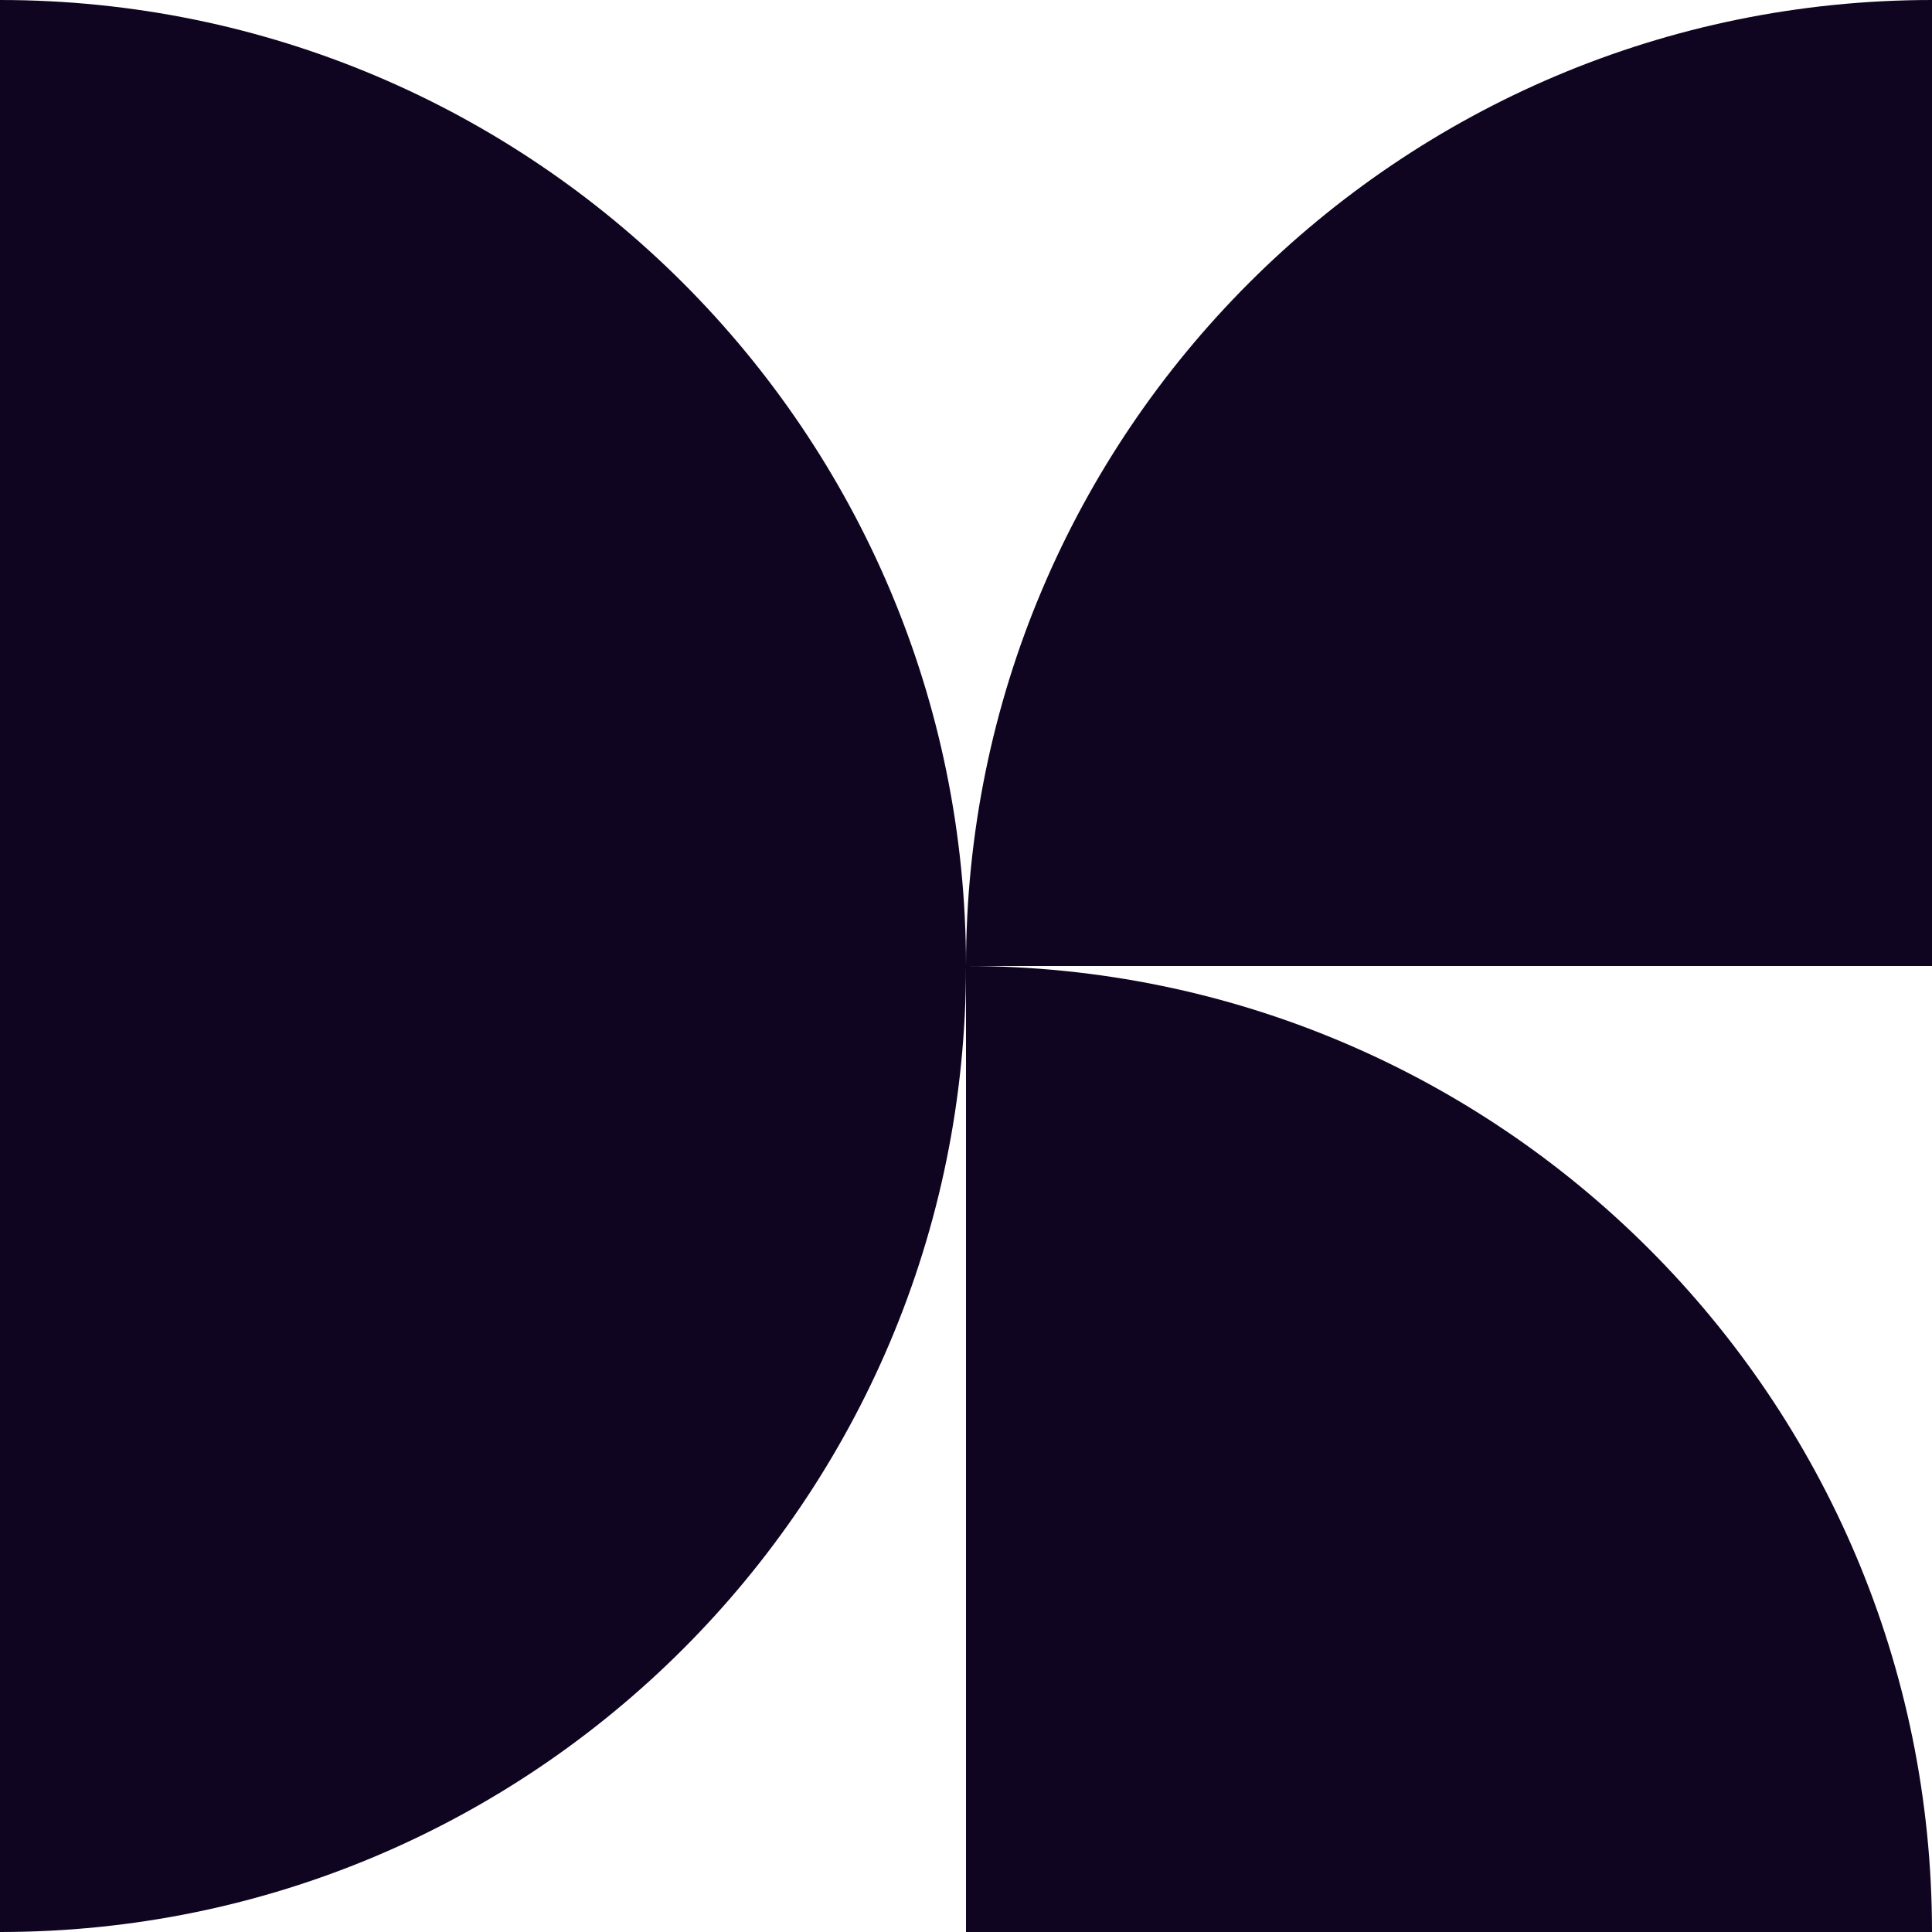
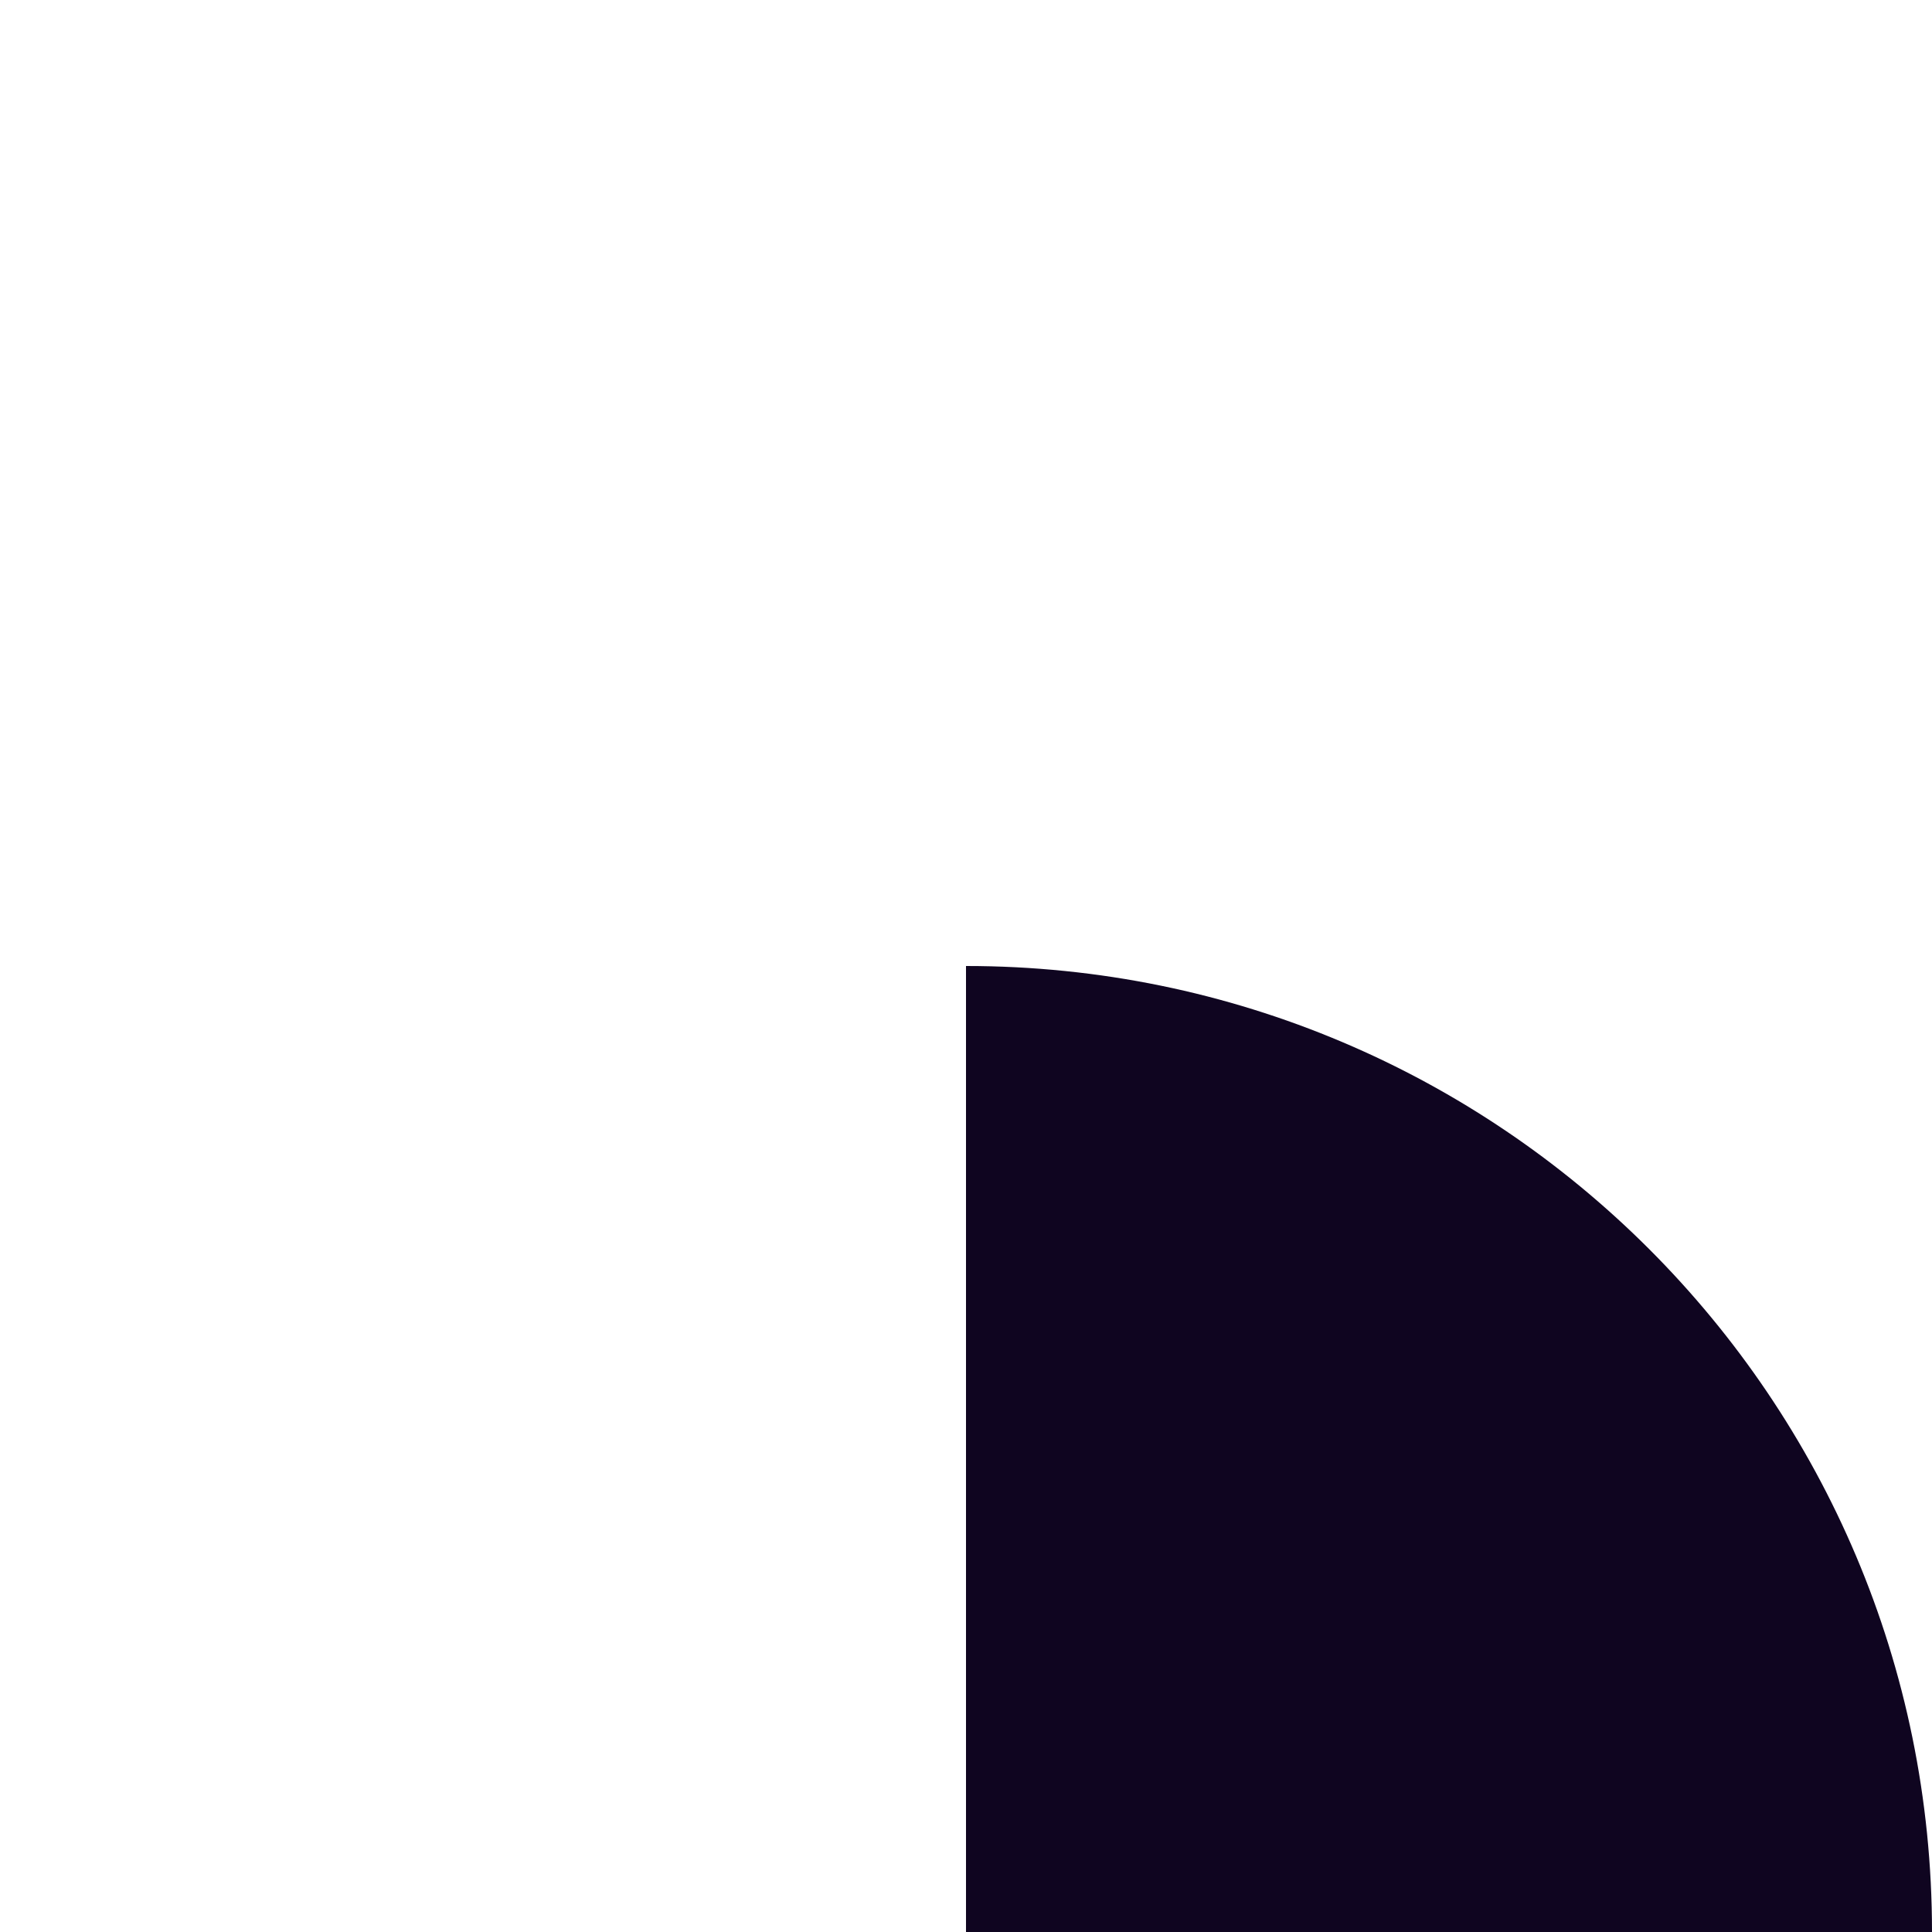
<svg xmlns="http://www.w3.org/2000/svg" width="40" height="40" viewBox="0 0 40 40" fill="none">
-   <path d="M20 20C20 8.956 11.044 0 0 0V20H20Z" fill="#0F0520" />
-   <path d="M20 20C20 31.044 11.044 40 0 40V20H20Z" fill="#0F0520" />
-   <path d="M20 20C20 8.956 28.956 0 40 0V20H20Z" fill="#0F0520" />
  <path d="M40 40C40 28.956 31.044 20 20 20V40H40Z" fill="#0F0520" />
</svg>